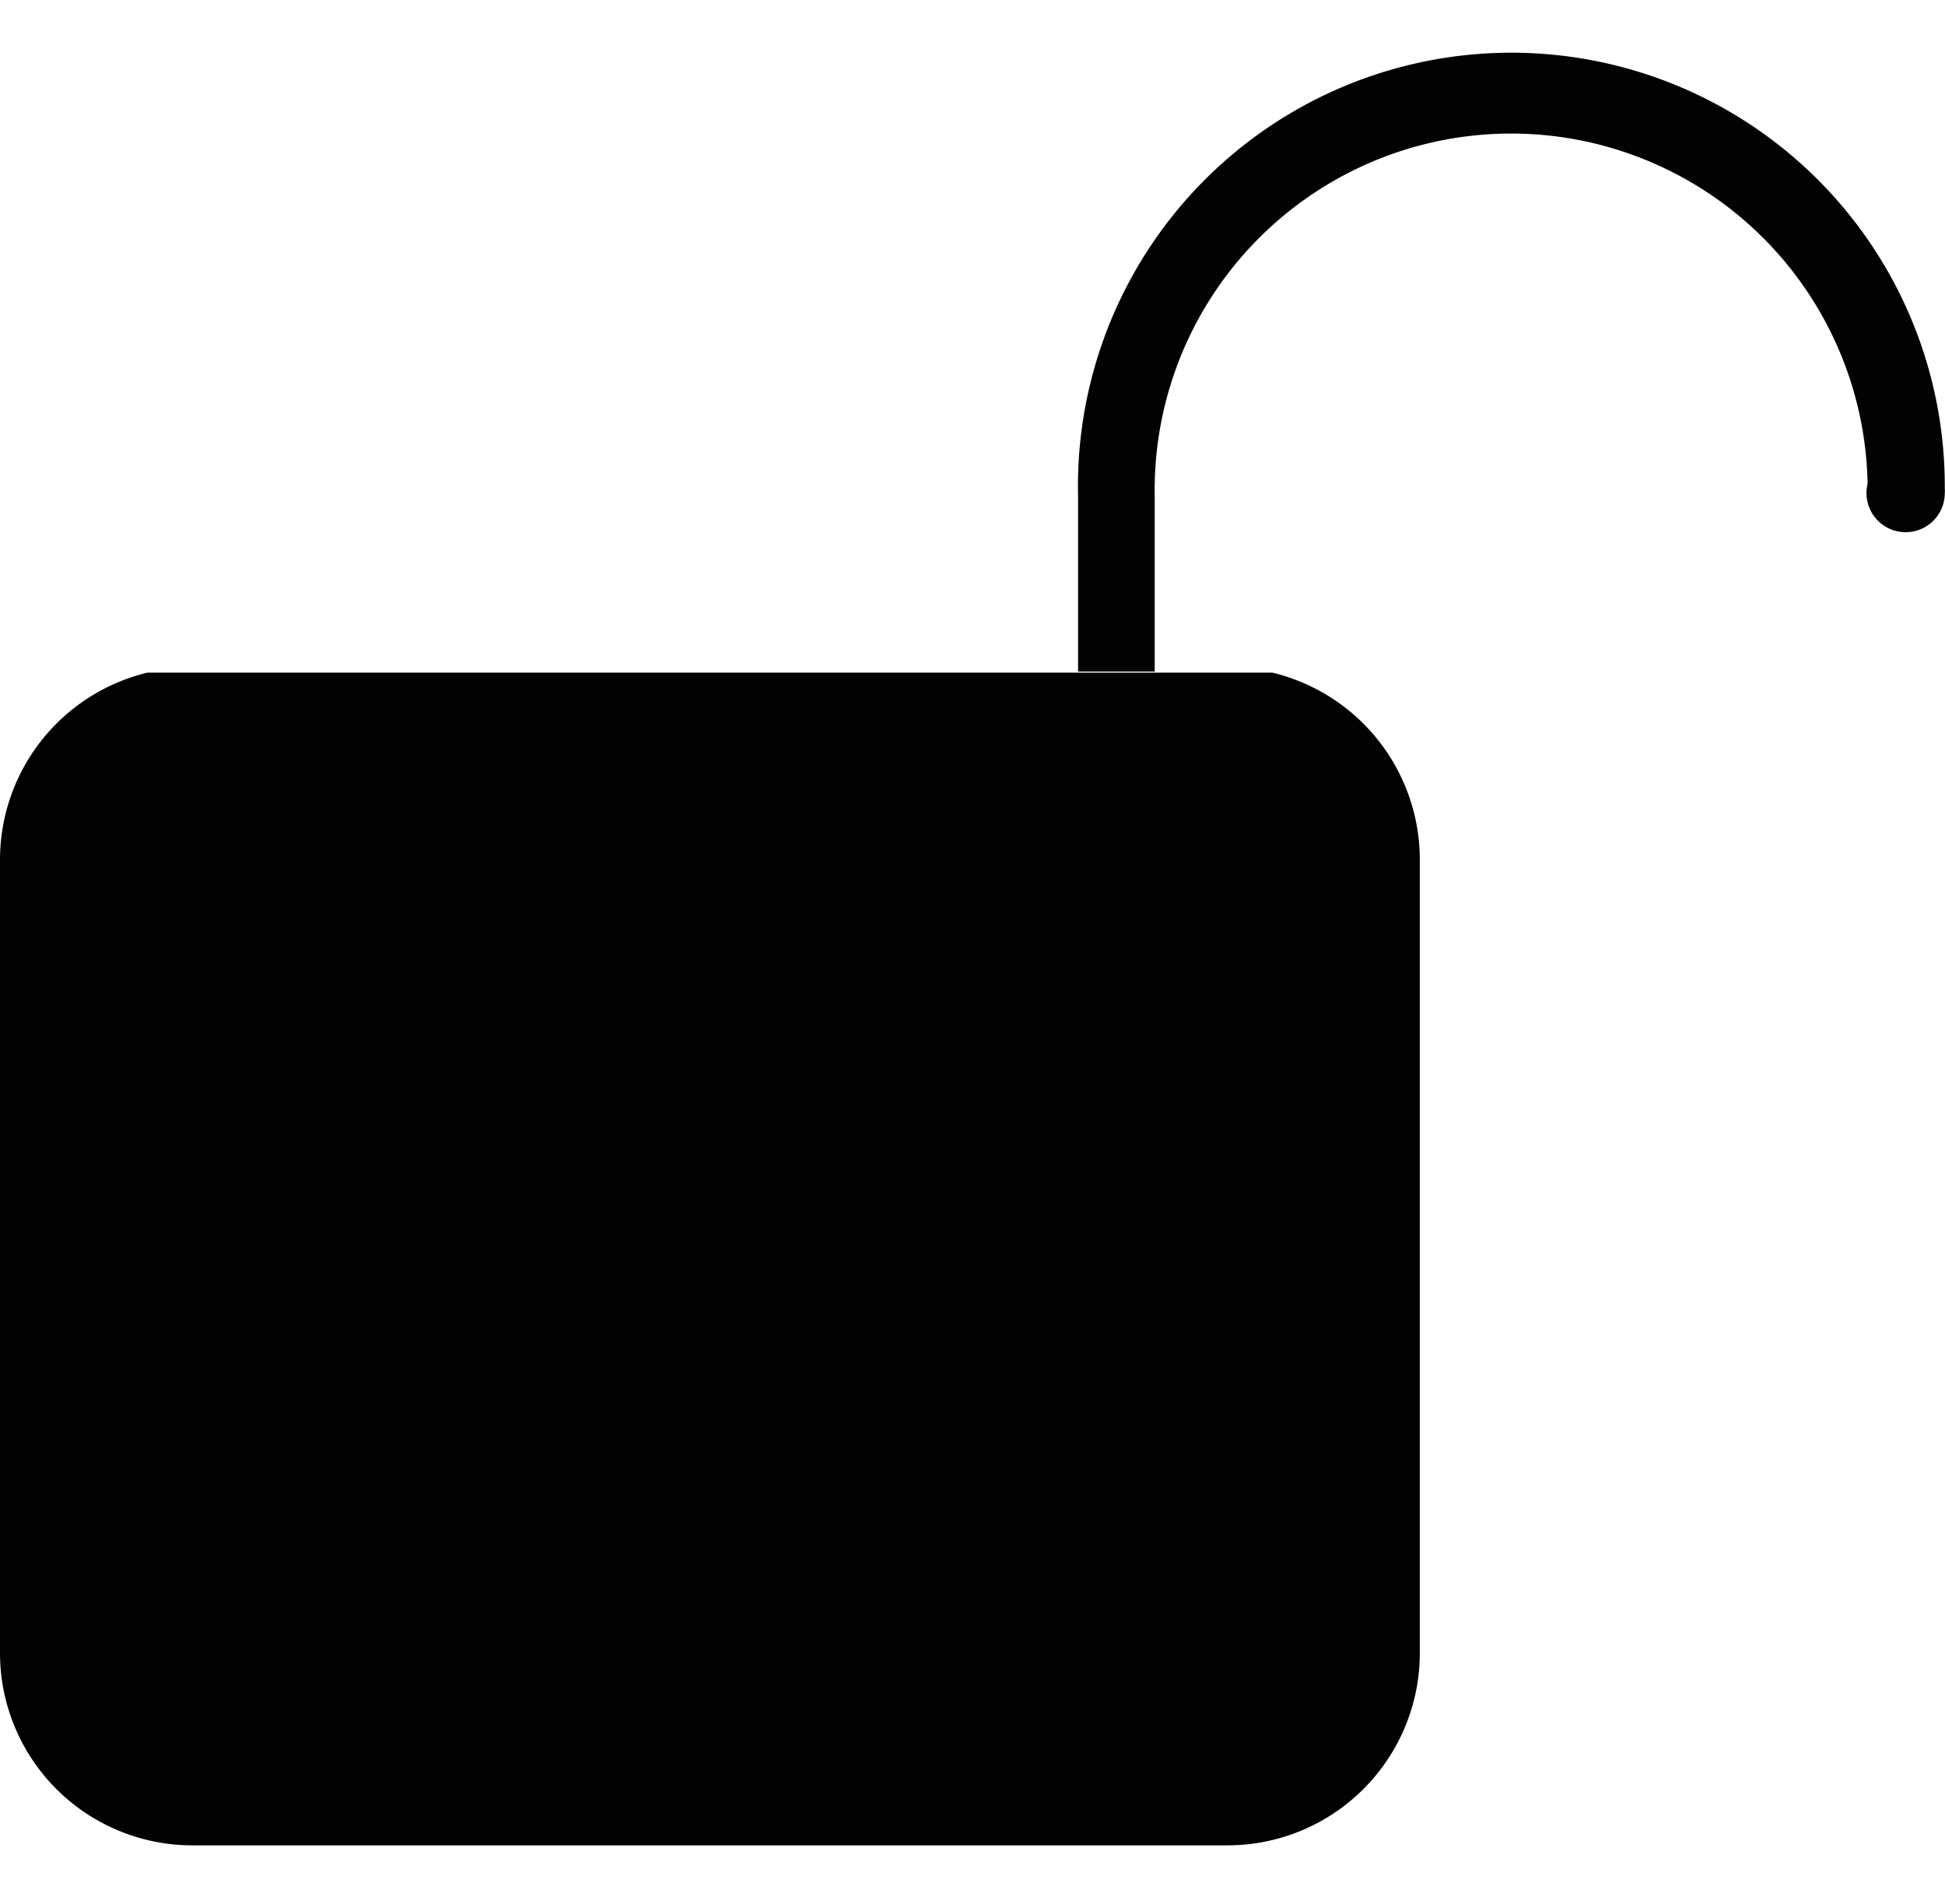
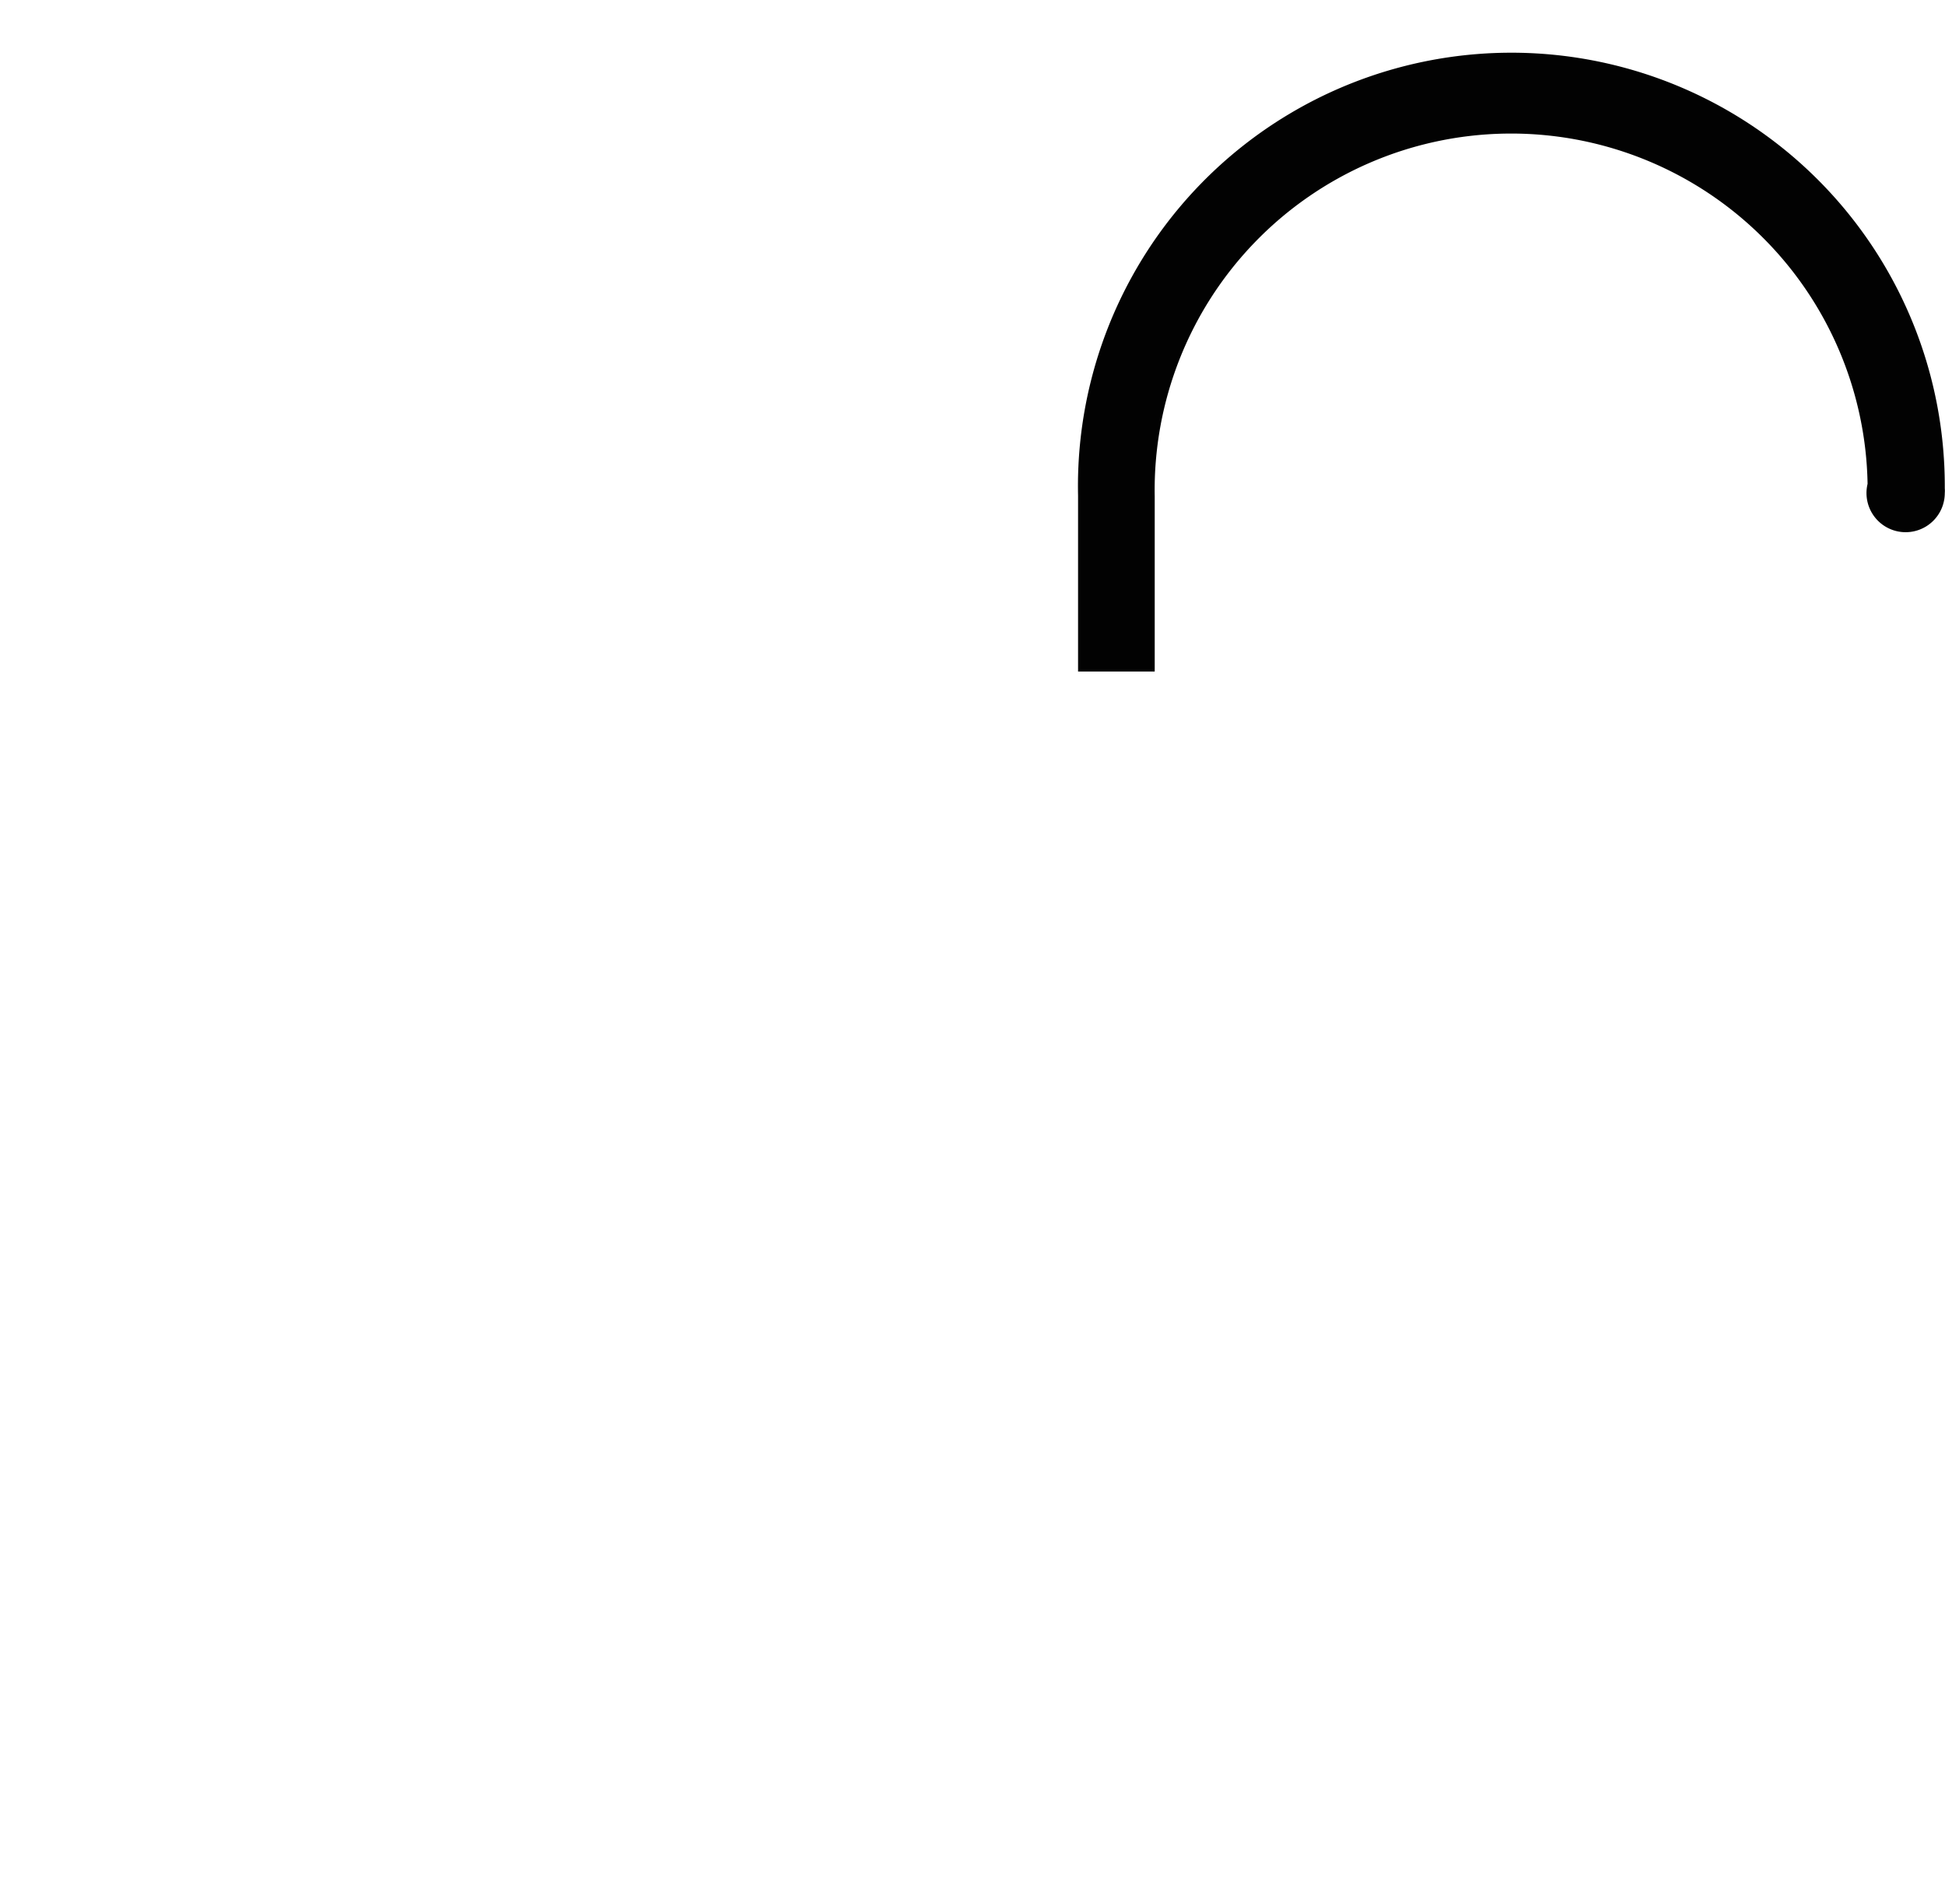
<svg xmlns="http://www.w3.org/2000/svg" id="Group_2326" data-name="Group 2326" width="20.762" height="20.319" viewBox="0 0 17.762 16.319">
-   <path id="Path_1316" data-name="Path 1316" d="M11.62,159.87H1.346A1.758,1.758,0,0,0,0,161.576v7.247a1.757,1.757,0,0,0,1.755,1.755h9.456a1.757,1.757,0,0,0,1.755-1.755v-7.247A1.758,1.758,0,0,0,11.62,159.87Z" transform="translate(0 -154.26)" fill="#020202" />
  <path id="Path_1317" data-name="Path 1317" d="M288.484,3.927h0a3.958,3.958,0,1,0-7.915.067V5.6h.7v-1.6a3.255,3.255,0,0,1,6.51-.114.362.362,0,0,0-.01.084.357.357,0,1,0,.715,0A.244.244,0,0,0,288.484,3.927Z" transform="translate(-270.724)" fill="#020202" />
</svg>